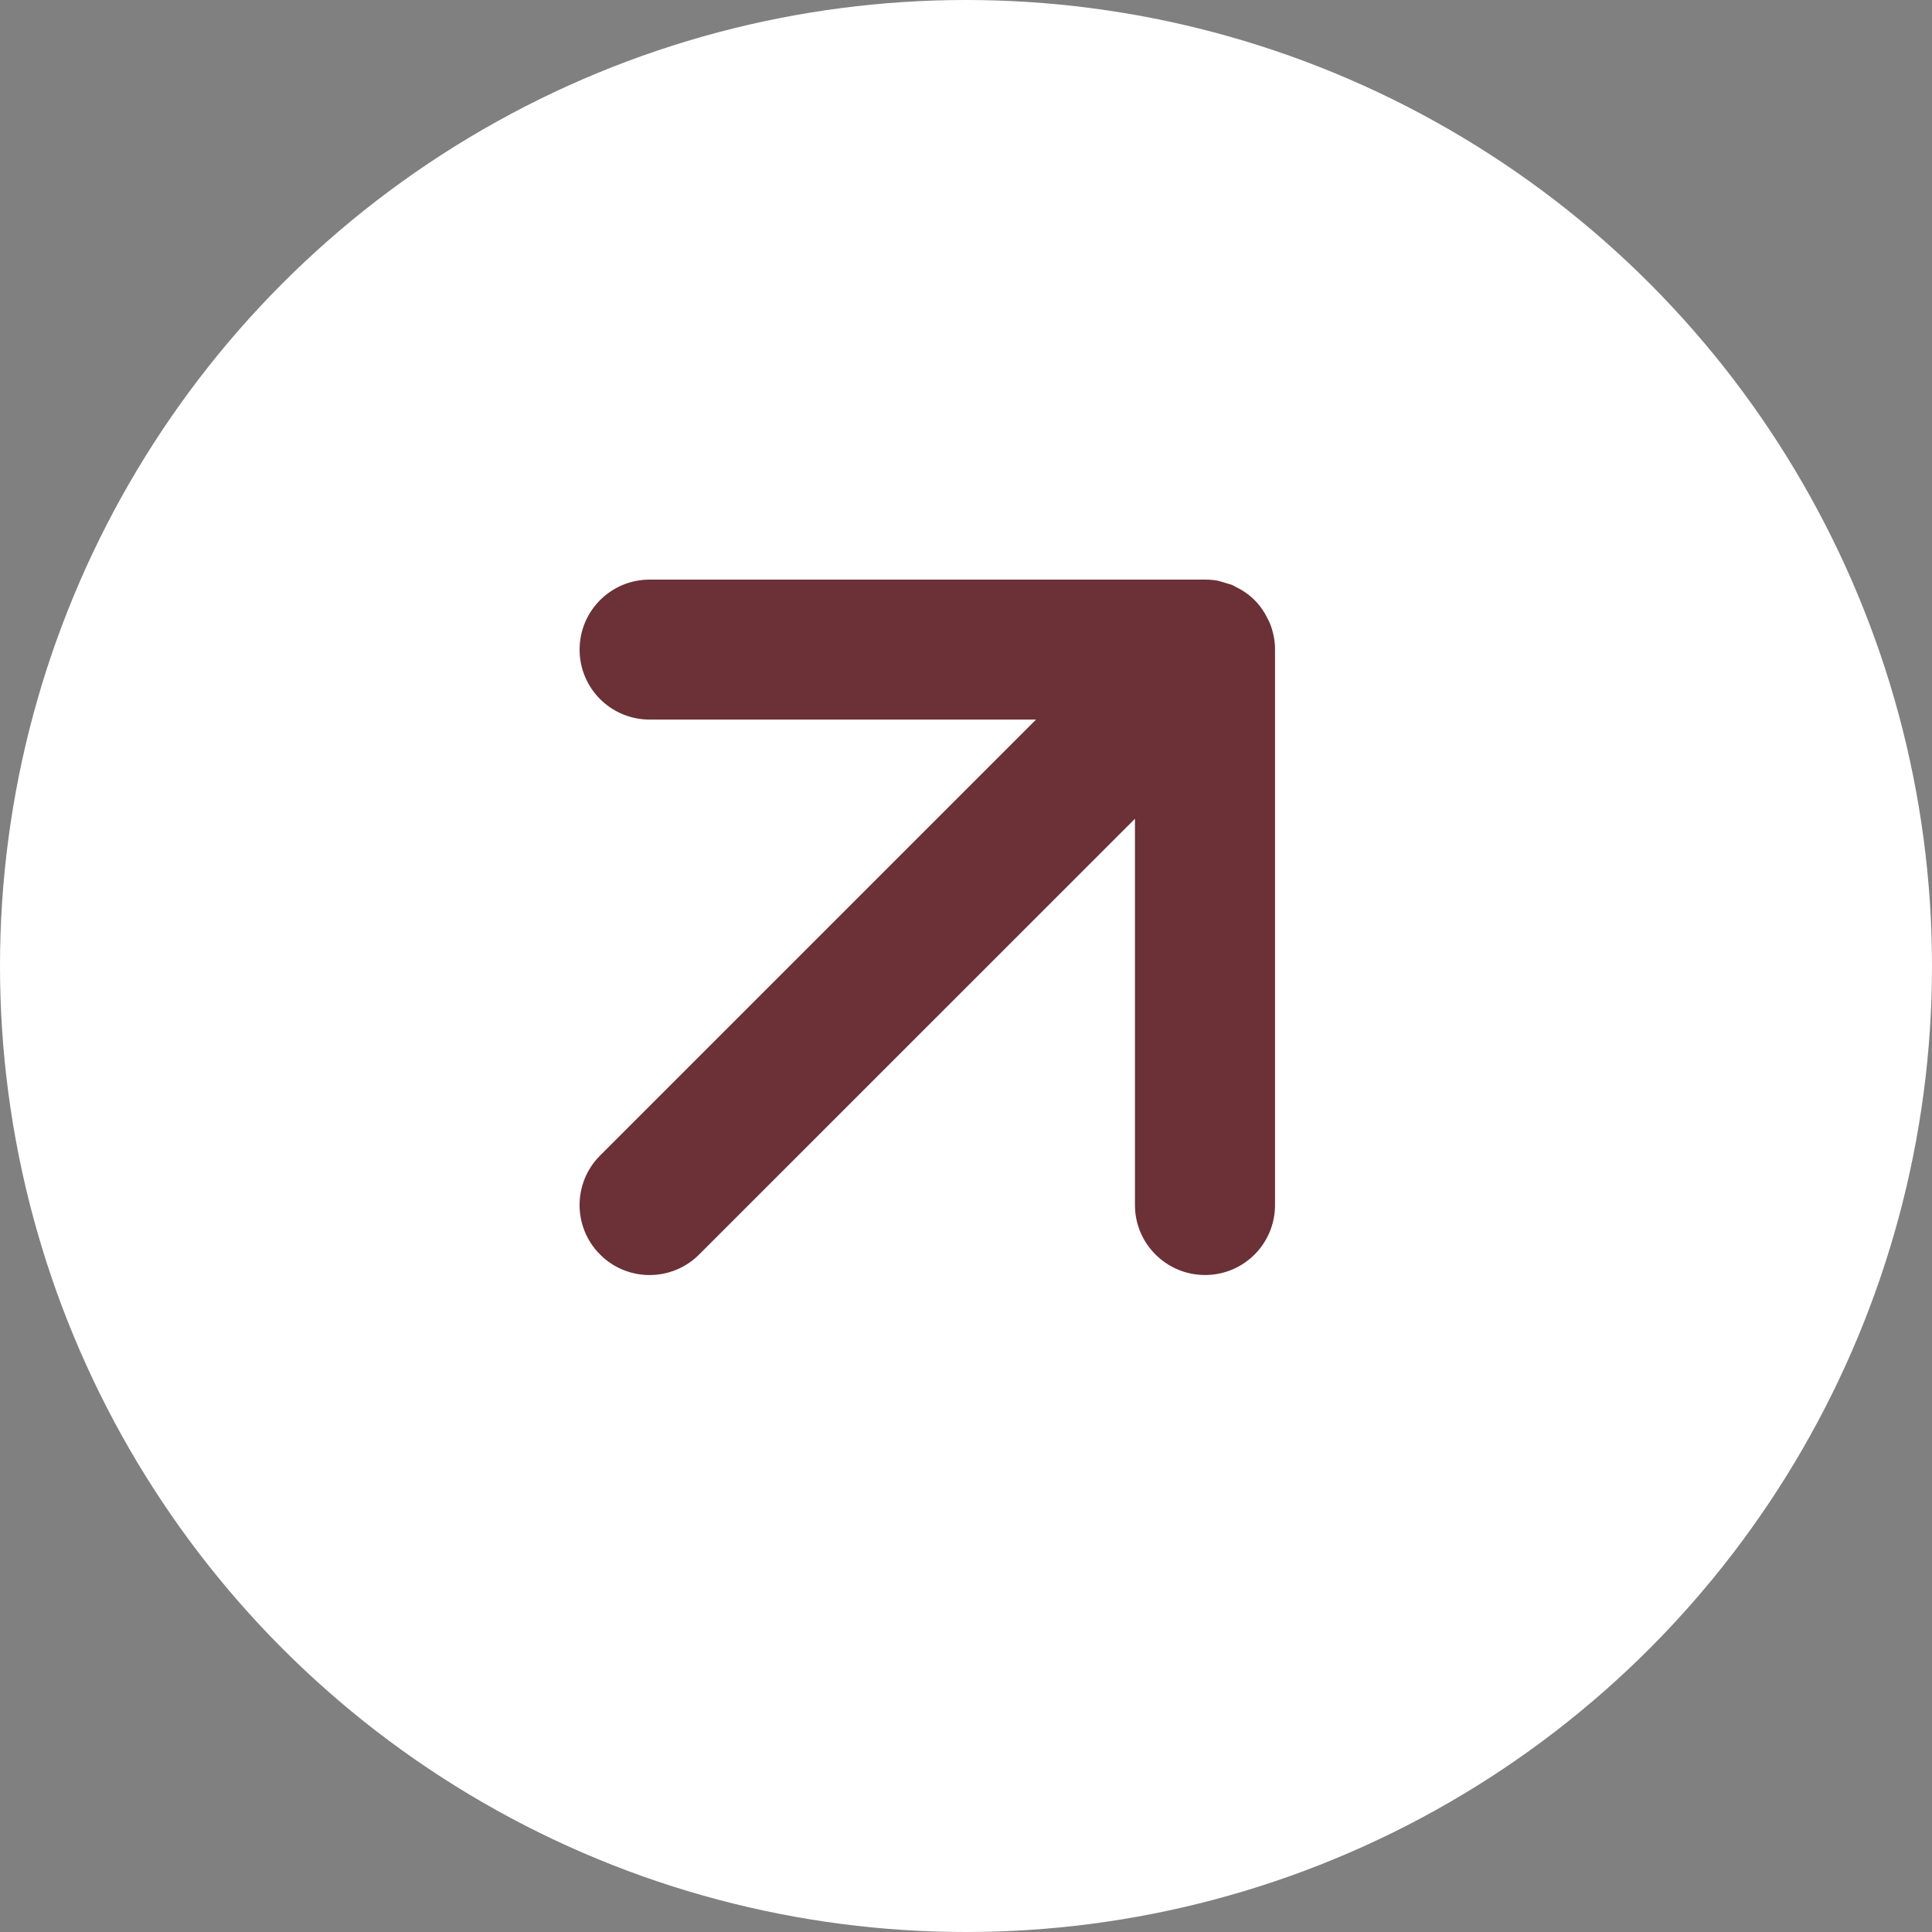
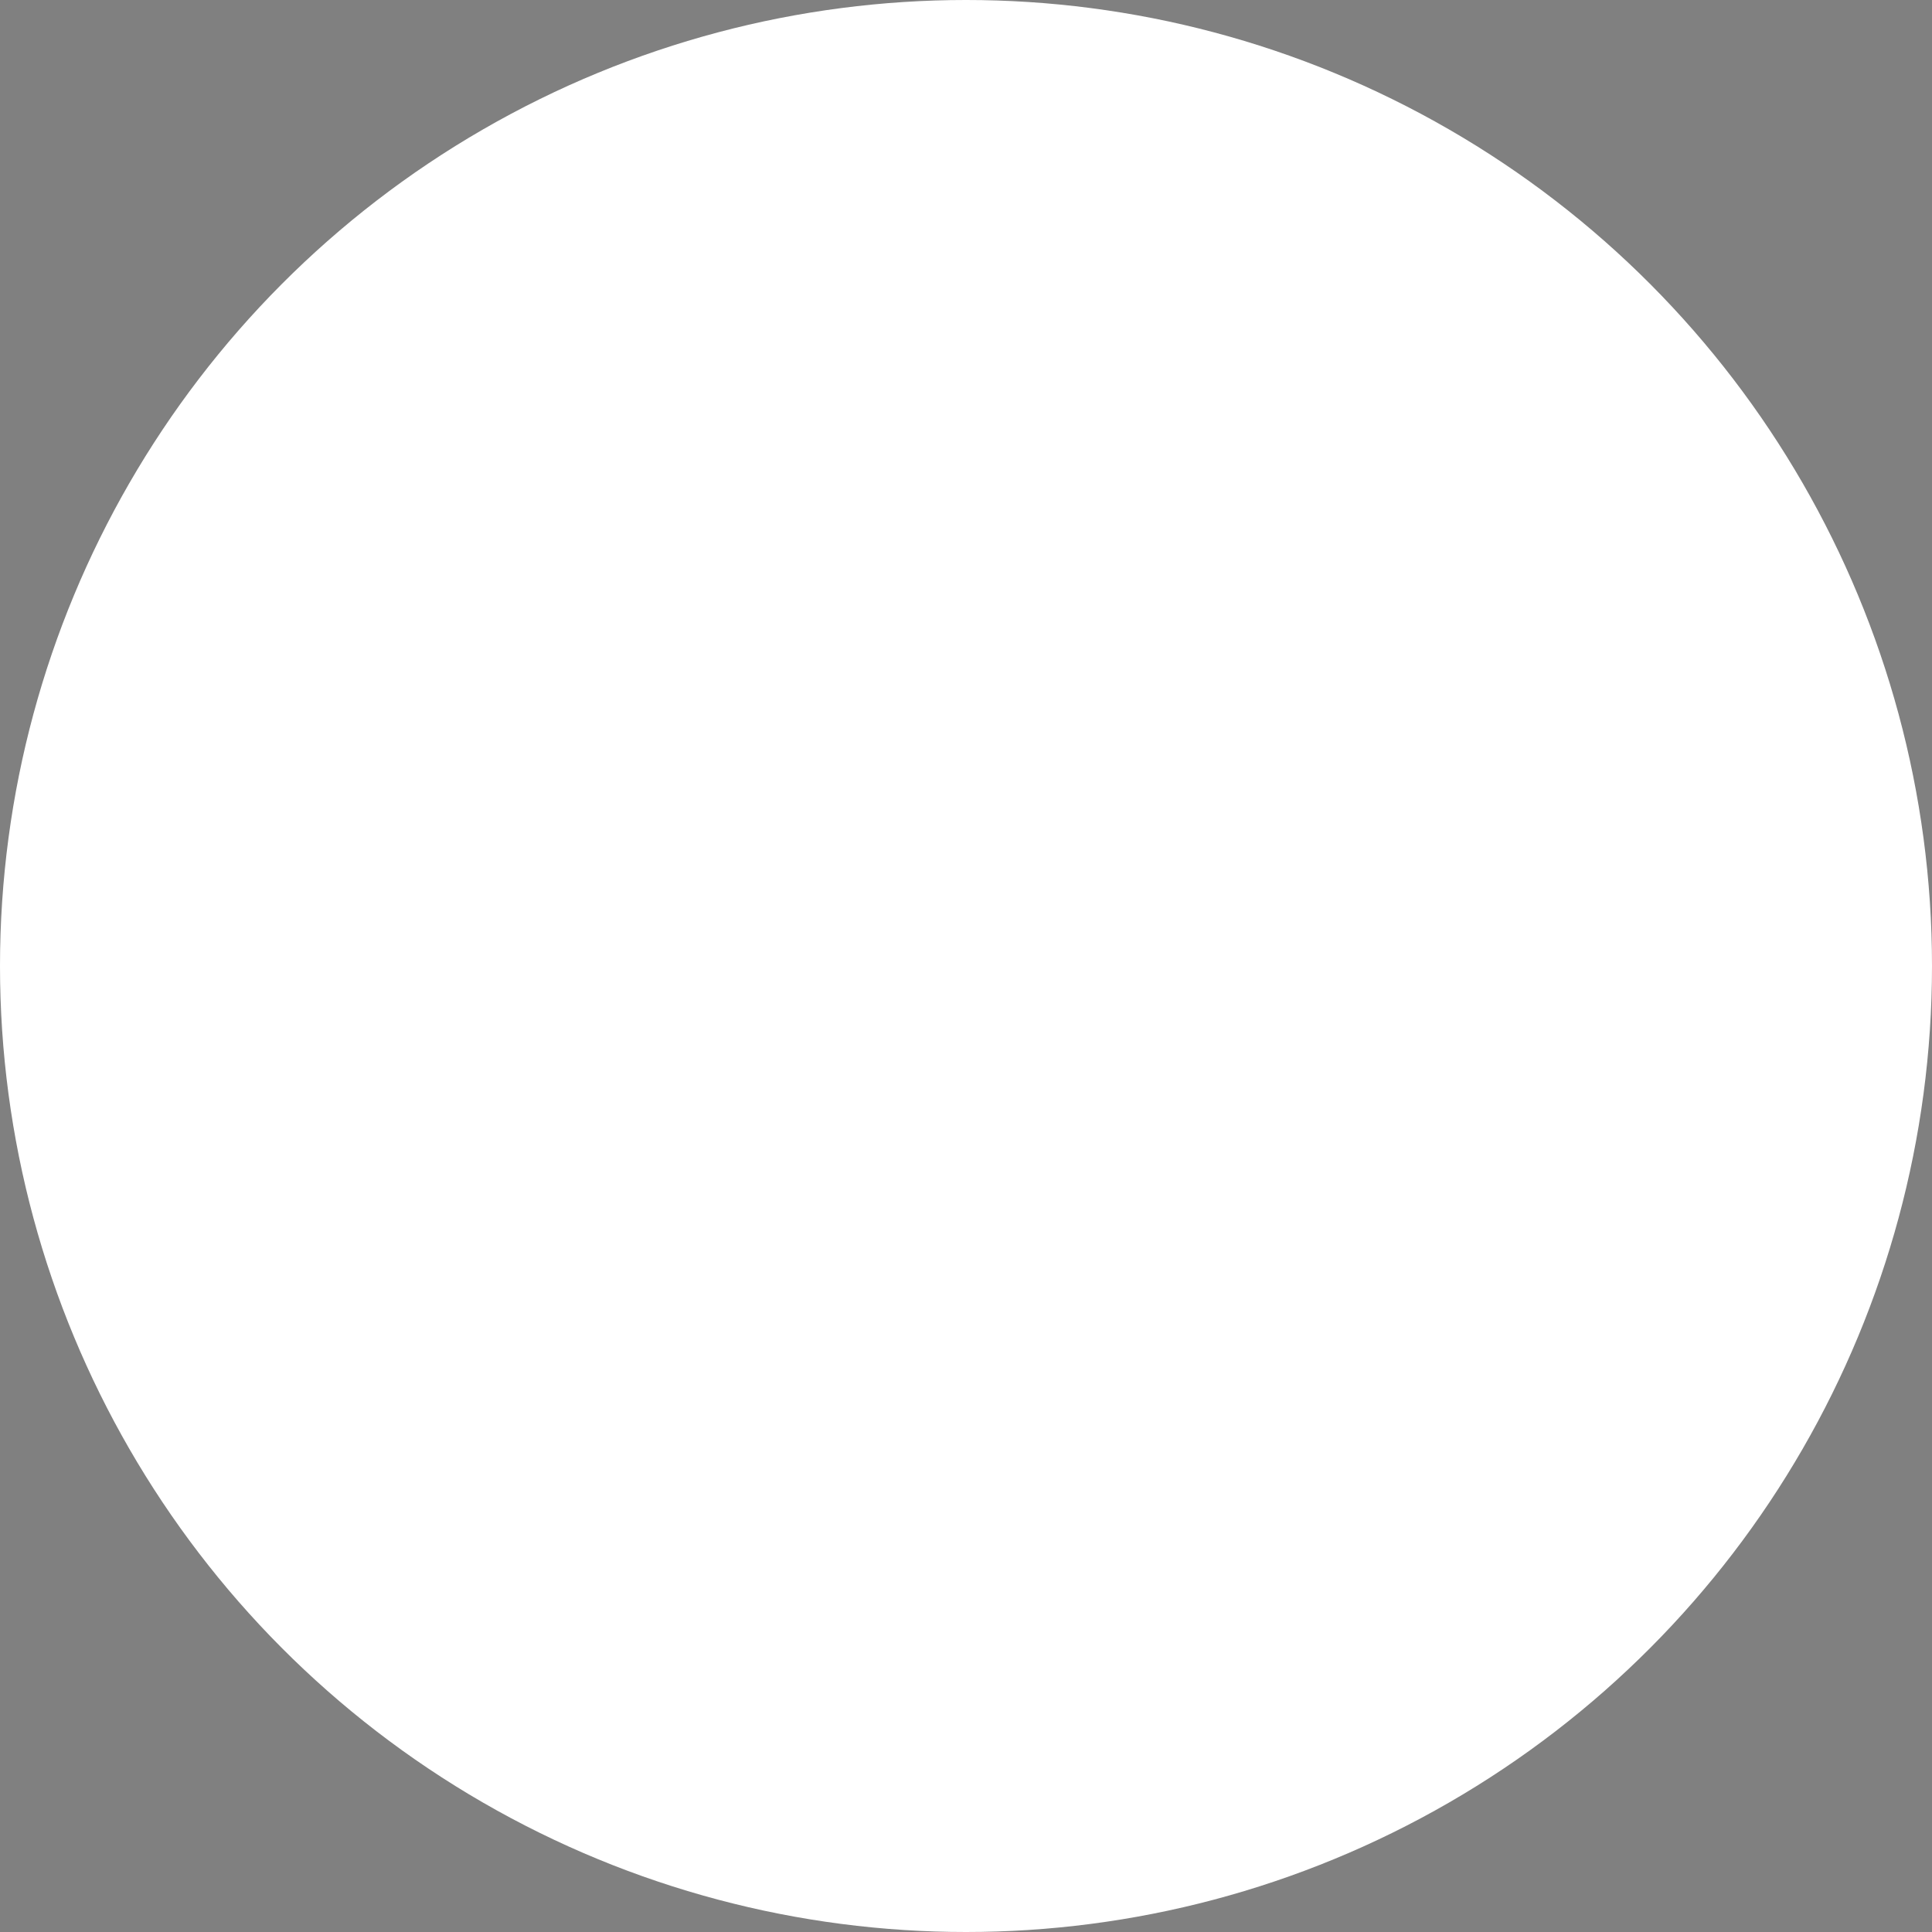
<svg xmlns="http://www.w3.org/2000/svg" width="20" height="20" viewBox="0 0 20 20" fill="none">
  <rect x="0" y="0" width="20" height="20" fill="#808080" stroke="none" />
  <circle cx="10" cy="10" r="10" fill="white" />
-   <path d="M12.476 6C12.524 6 12.572 6.004 12.619 6.014L12.621 6.015L12.748 6.053C12.75 6.053 12.751 6.054 12.753 6.055C12.767 6.06 12.779 6.069 12.792 6.075C12.862 6.109 12.929 6.154 12.987 6.212C13.046 6.271 13.091 6.338 13.125 6.409C13.131 6.421 13.137 6.433 13.143 6.445C13.181 6.538 13.201 6.636 13.199 6.734V12.475C13.199 12.875 12.875 13.199 12.475 13.199C12.075 13.199 11.749 12.875 11.749 12.475V8.476L7.237 12.987C6.954 13.27 6.495 13.27 6.212 12.987C5.929 12.704 5.929 12.245 6.212 11.962L10.725 7.449H6.725C6.324 7.449 6 7.125 6 6.725C6 6.324 6.324 6 6.725 6H12.476Z" fill="#6B3136" />
</svg>